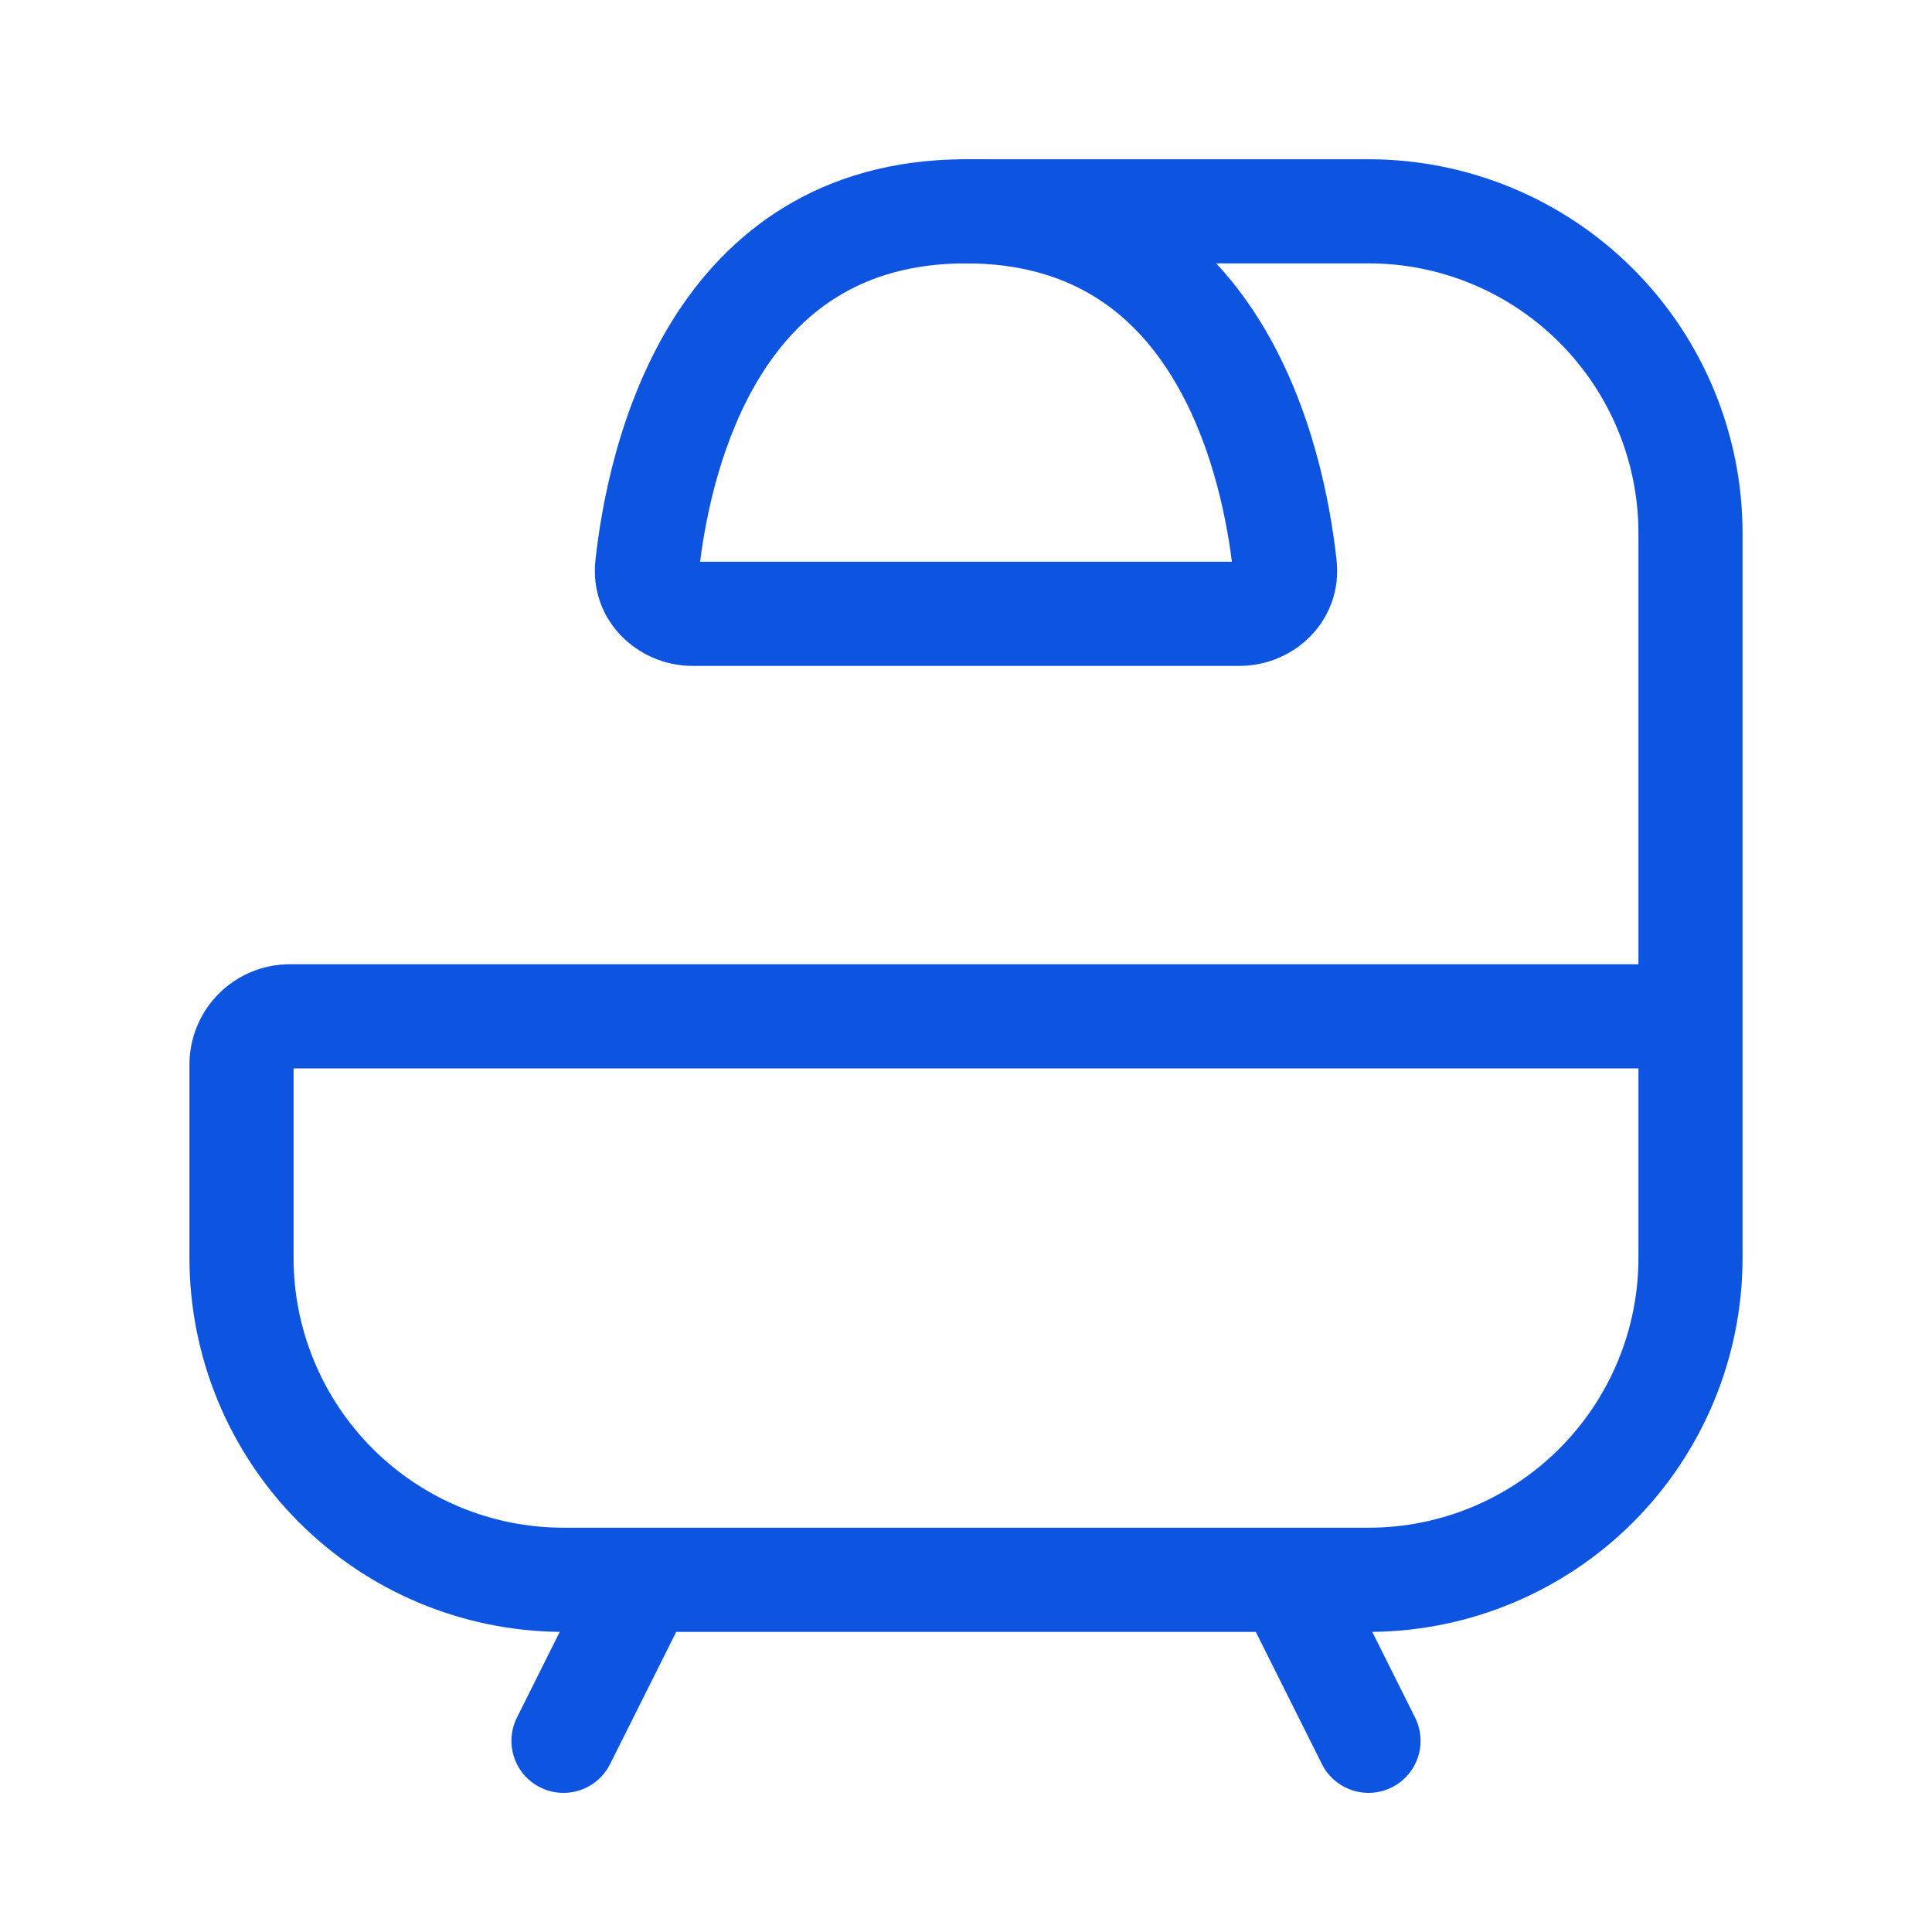
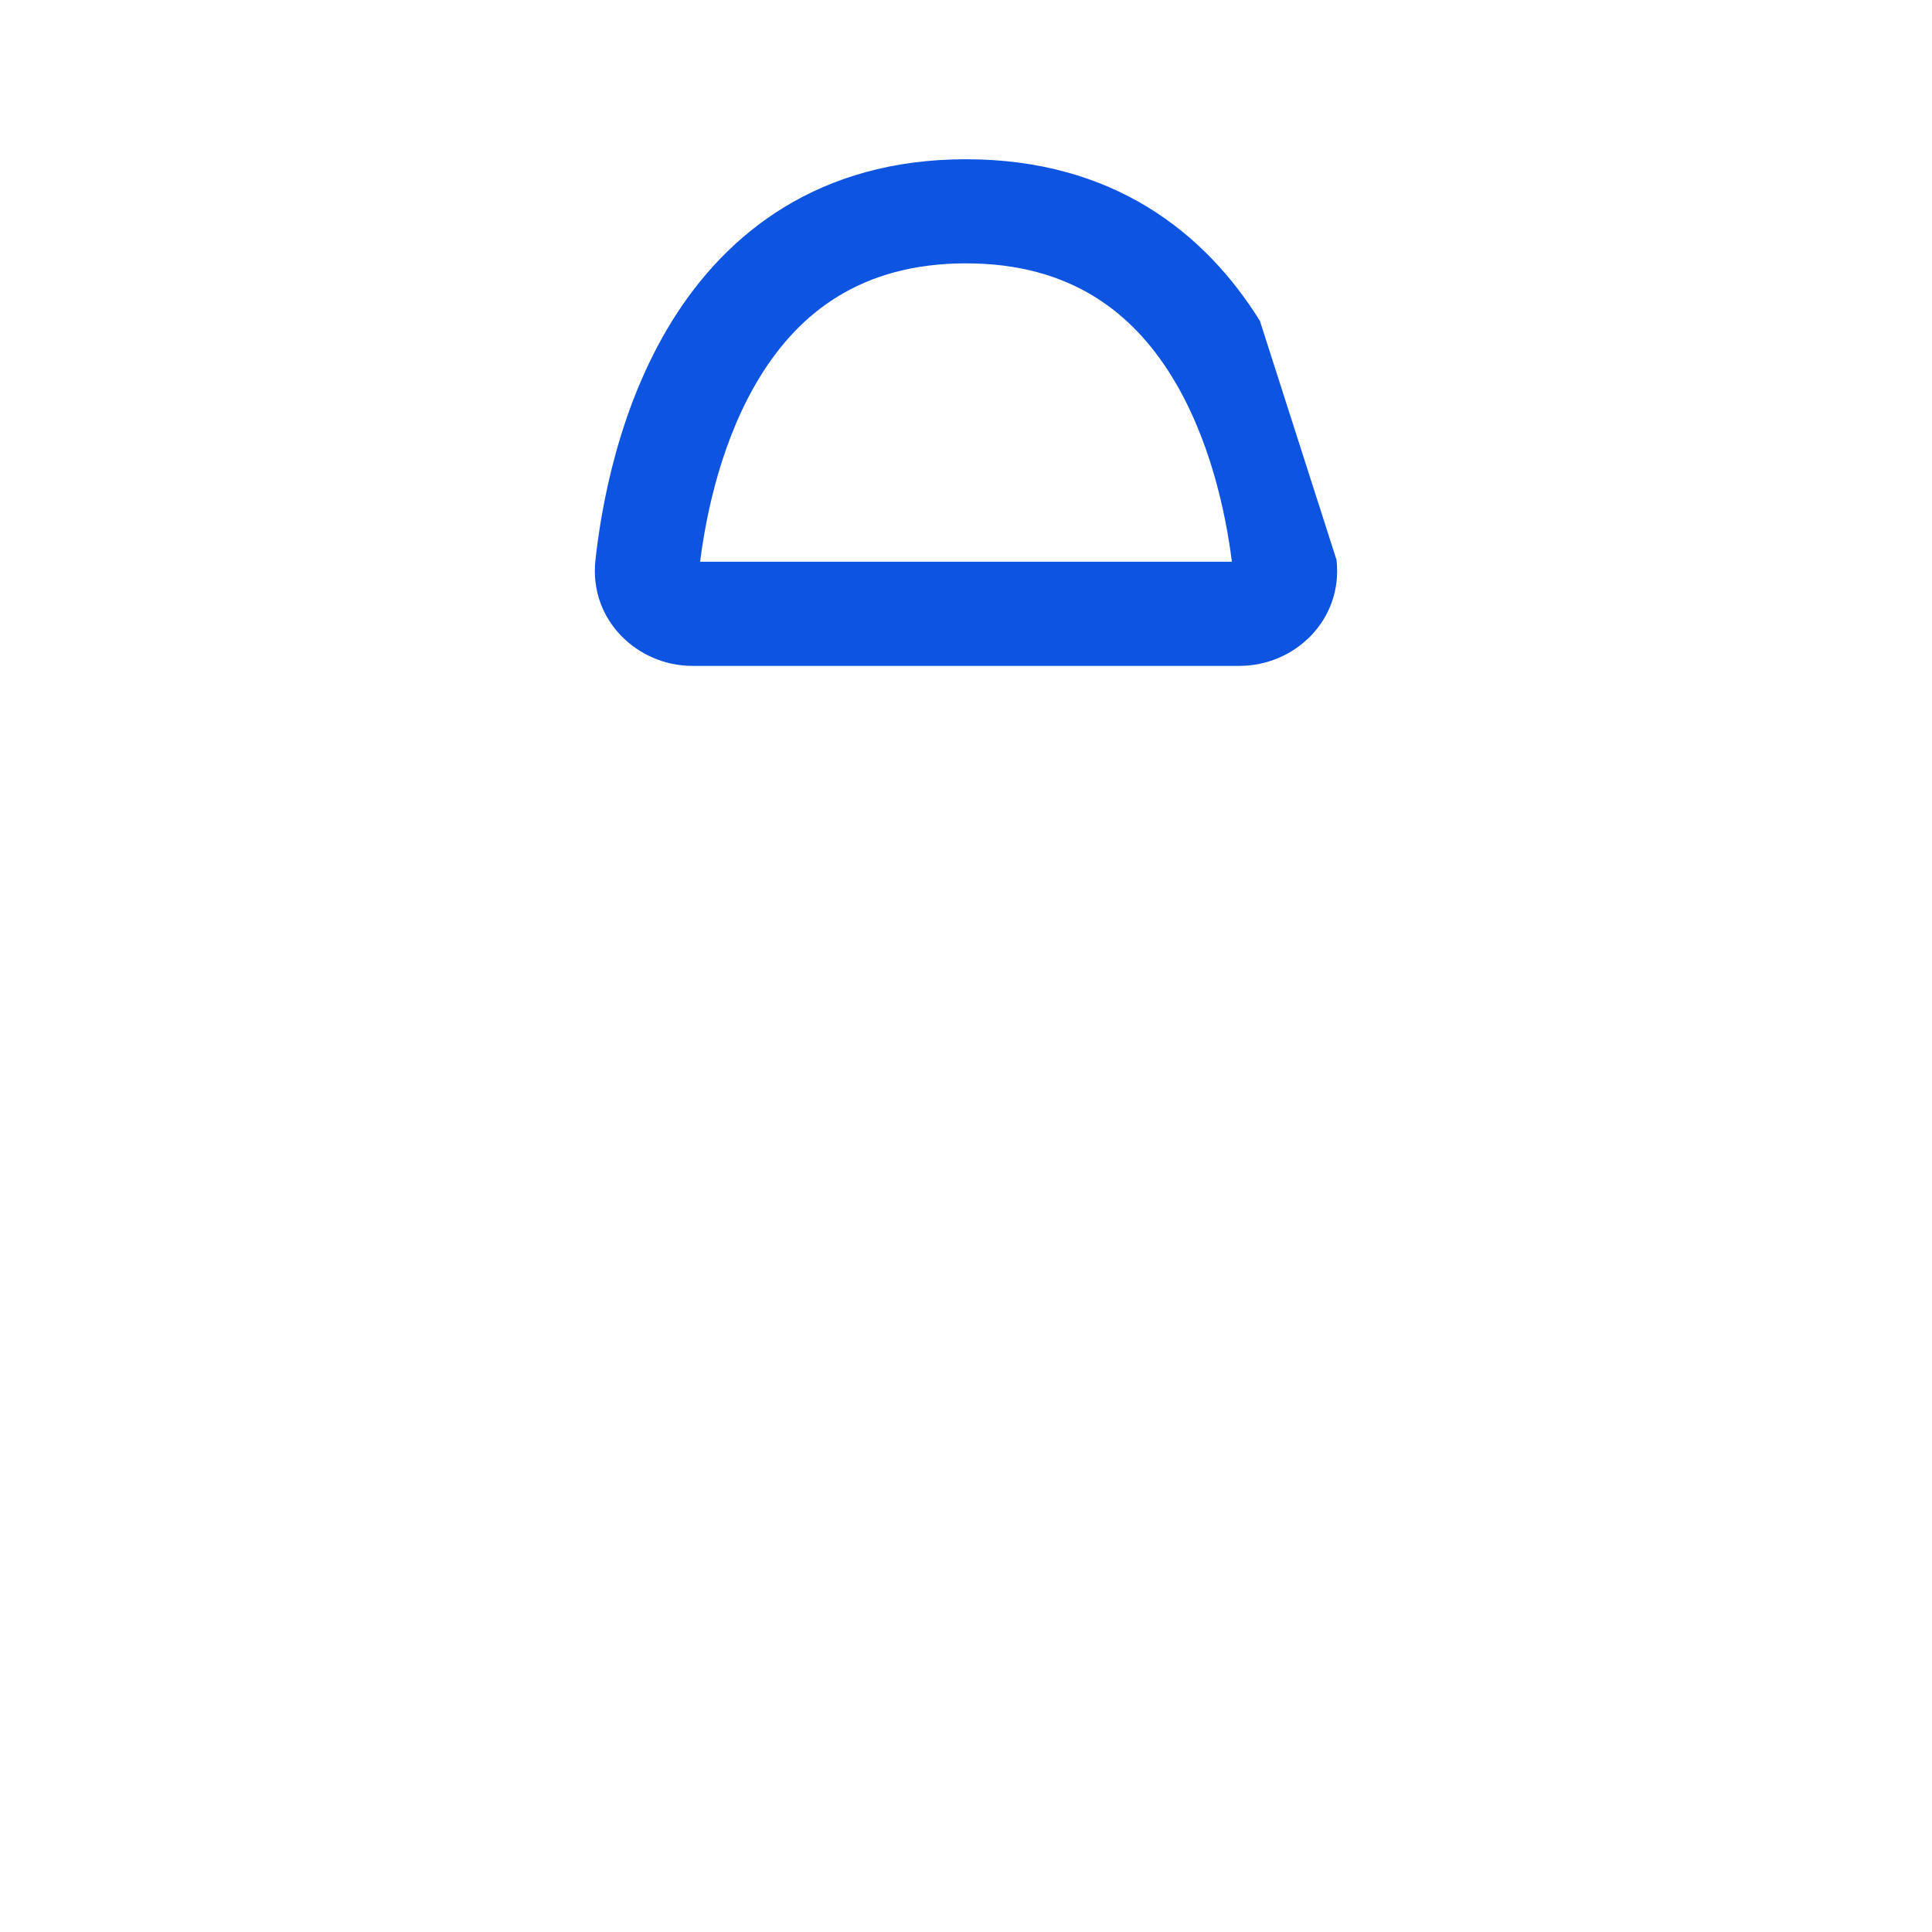
<svg xmlns="http://www.w3.org/2000/svg" width="35" height="35" viewBox="0 0 35 35" fill="none">
-   <path fill-rule="evenodd" clip-rule="evenodd" d="M16.557 3.828C16.557 3.307 16.979 2.885 17.5 2.885H24.792C26.589 2.885 28.313 3.599 29.584 4.87C30.854 6.14 31.568 7.864 31.568 9.661V22.787C31.568 24.584 30.854 26.307 29.584 27.578C28.329 28.833 26.632 29.545 24.86 29.563L25.635 31.115C25.868 31.581 25.68 32.147 25.214 32.38C24.748 32.613 24.181 32.424 23.948 31.958L22.75 29.563H12.25L11.052 31.958C10.819 32.424 10.252 32.613 9.786 32.38C9.32 32.147 9.132 31.581 9.365 31.115L10.14 29.563C8.368 29.545 6.671 28.833 5.416 27.578C4.146 26.307 3.432 24.584 3.432 22.787V19.287C3.432 18.804 3.623 18.342 3.964 18.001C4.305 17.66 4.768 17.468 5.25 17.468H29.682V9.661C29.682 8.365 29.166 7.121 28.249 6.204C27.332 5.287 26.089 4.771 24.792 4.771H17.5C16.979 4.771 16.557 4.349 16.557 3.828ZM29.682 19.355H5.318V22.787C5.318 24.083 5.834 25.327 6.751 26.244C7.668 27.161 8.911 27.676 10.208 27.676H11.648C11.661 27.676 11.674 27.676 11.687 27.676H23.313C23.326 27.676 23.339 27.676 23.352 27.676H24.792C26.089 27.676 27.332 27.161 28.249 26.244C29.166 25.327 29.682 24.083 29.682 22.787V19.355Z" fill="#0D54E0" />
-   <path fill-rule="evenodd" clip-rule="evenodd" d="M12.683 10.176H22.317C22.201 9.261 21.912 7.923 21.221 6.809C20.517 5.674 19.406 4.771 17.5 4.771C15.594 4.771 14.483 5.674 13.778 6.809C13.088 7.923 12.799 9.261 12.683 10.176ZM12.175 5.815C13.161 4.225 14.831 2.885 17.5 2.885C20.169 2.885 21.839 4.225 22.825 5.815C23.779 7.354 24.1 9.123 24.213 10.145L24.213 10.145C24.332 11.24 23.445 12.063 22.458 12.063H12.542C11.555 12.063 10.668 11.24 10.787 10.145L10.787 10.145C10.9 9.123 11.221 7.354 12.175 5.815Z" fill="#0D54E0" />
+   <path fill-rule="evenodd" clip-rule="evenodd" d="M12.683 10.176H22.317C22.201 9.261 21.912 7.923 21.221 6.809C20.517 5.674 19.406 4.771 17.5 4.771C15.594 4.771 14.483 5.674 13.778 6.809C13.088 7.923 12.799 9.261 12.683 10.176ZM12.175 5.815C13.161 4.225 14.831 2.885 17.5 2.885C20.169 2.885 21.839 4.225 22.825 5.815L24.213 10.145C24.332 11.24 23.445 12.063 22.458 12.063H12.542C11.555 12.063 10.668 11.24 10.787 10.145L10.787 10.145C10.9 9.123 11.221 7.354 12.175 5.815Z" fill="#0D54E0" />
</svg>